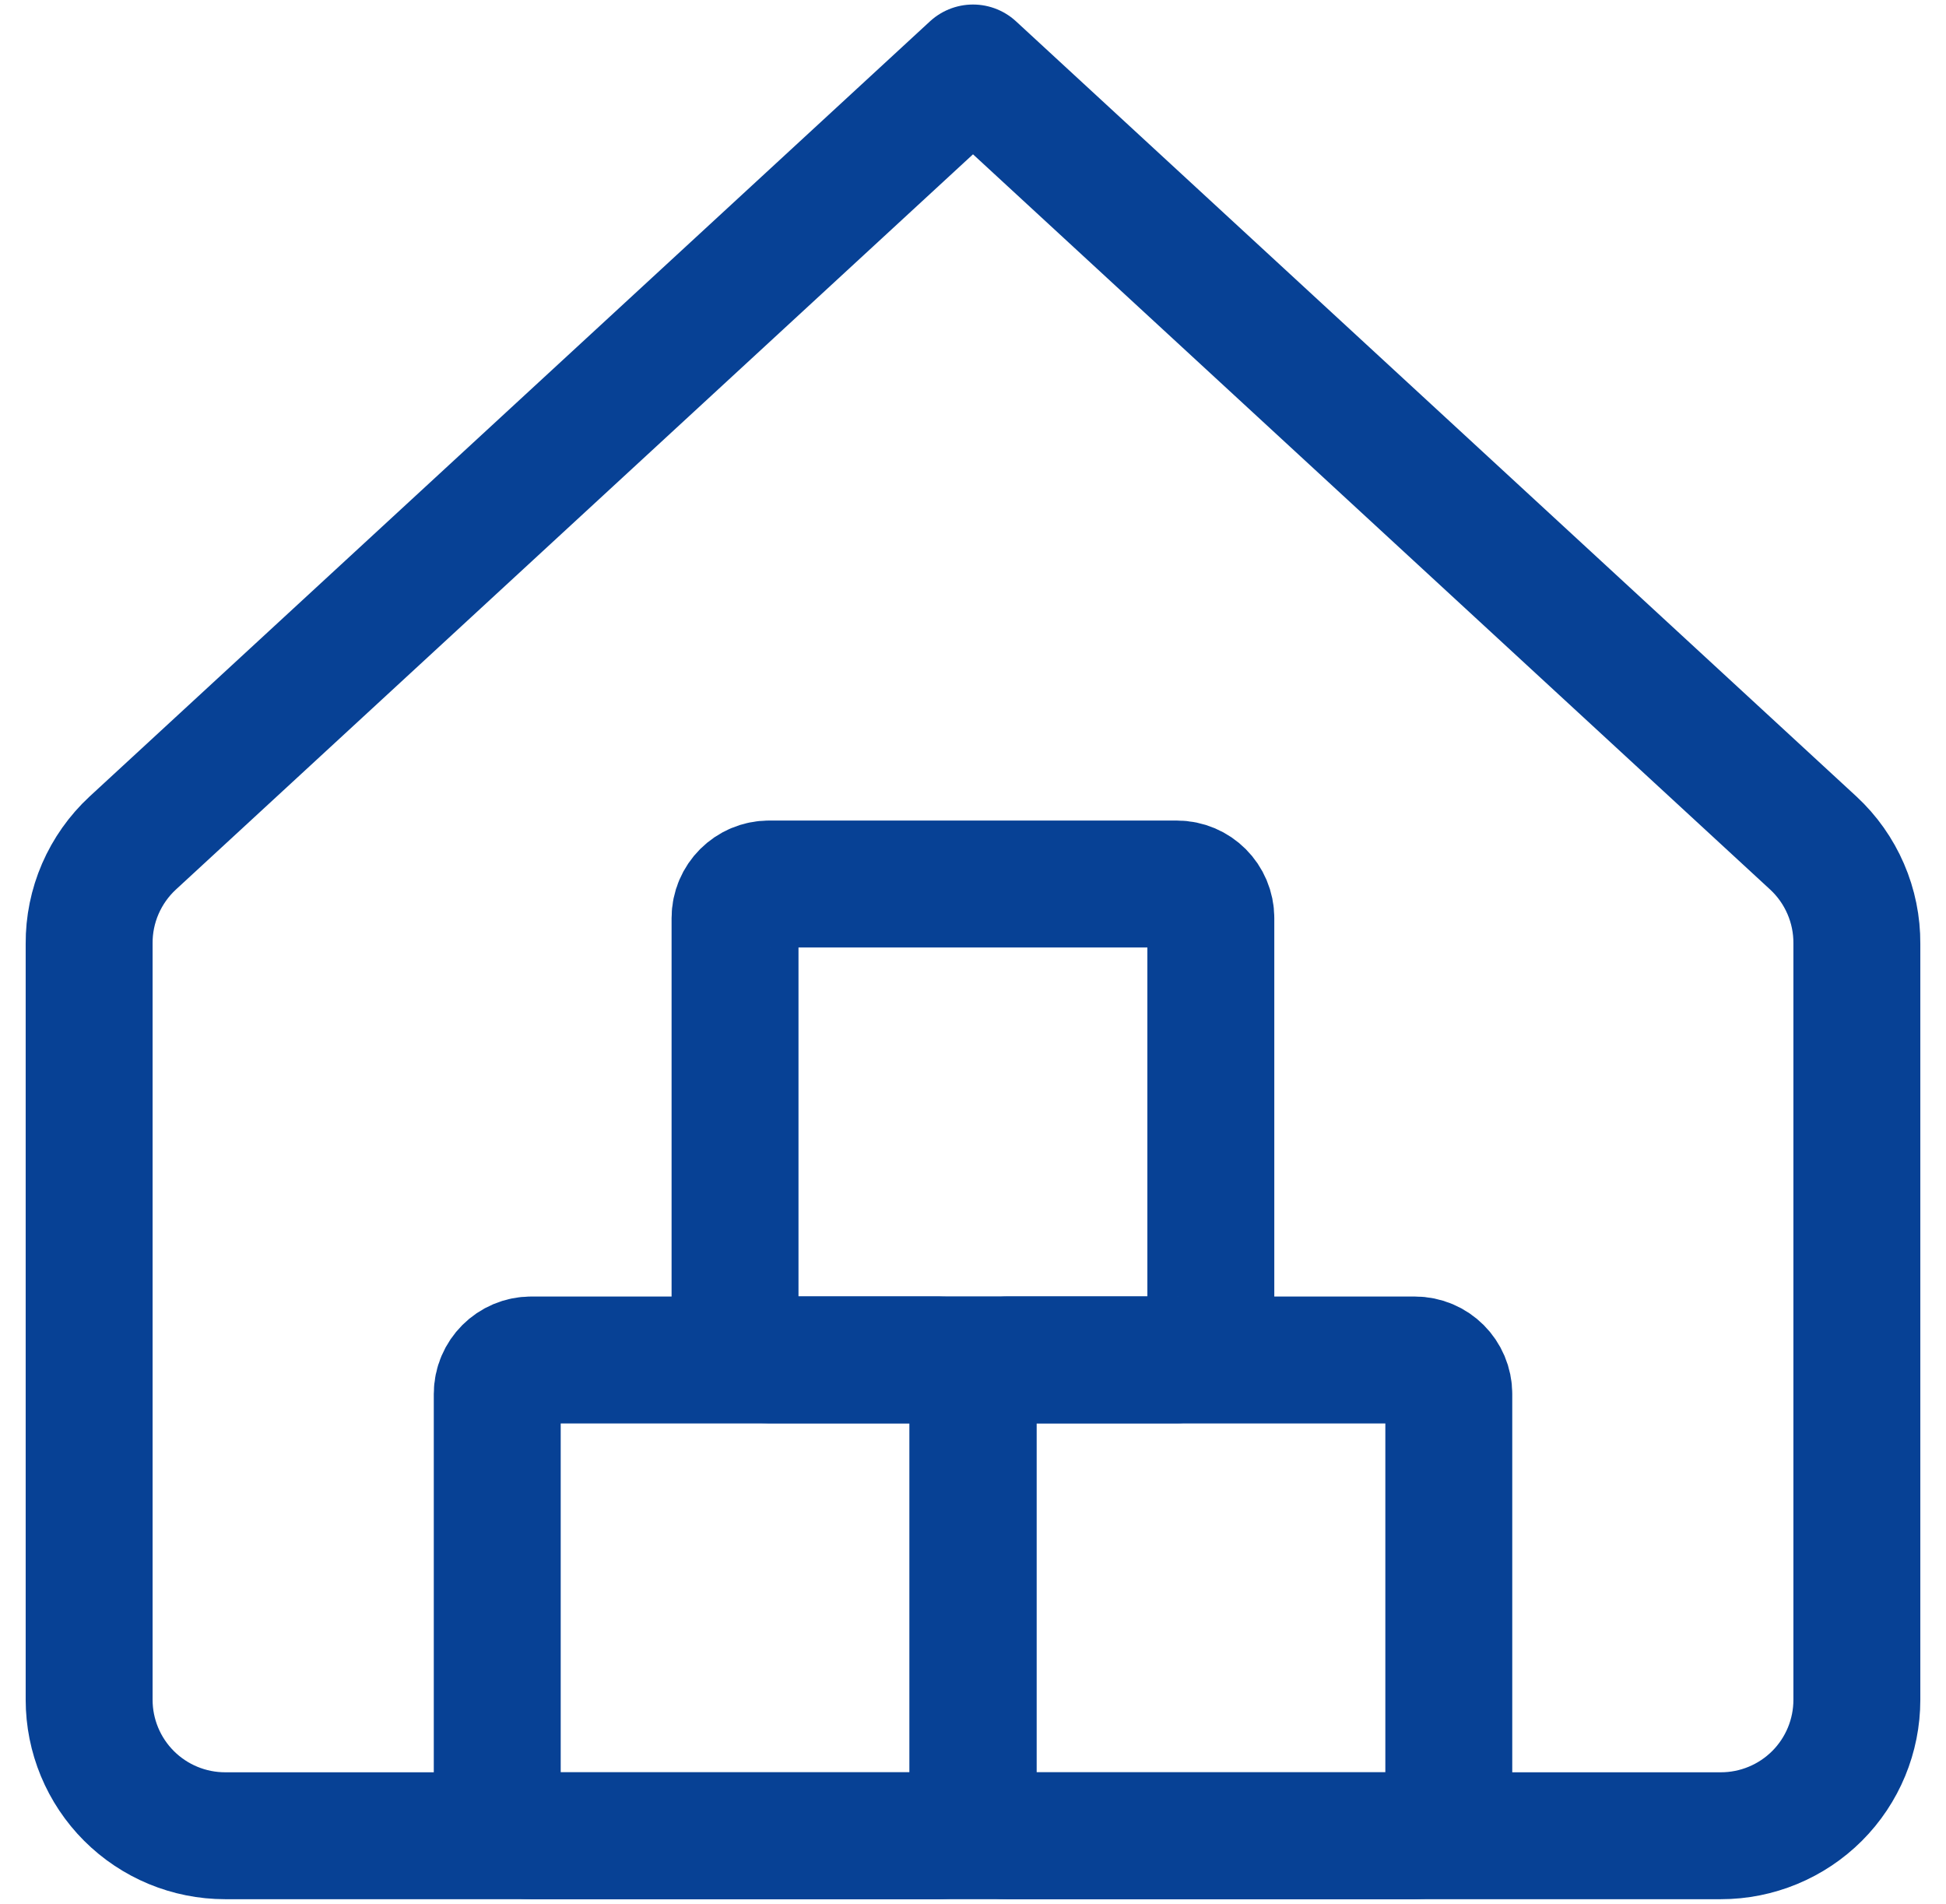
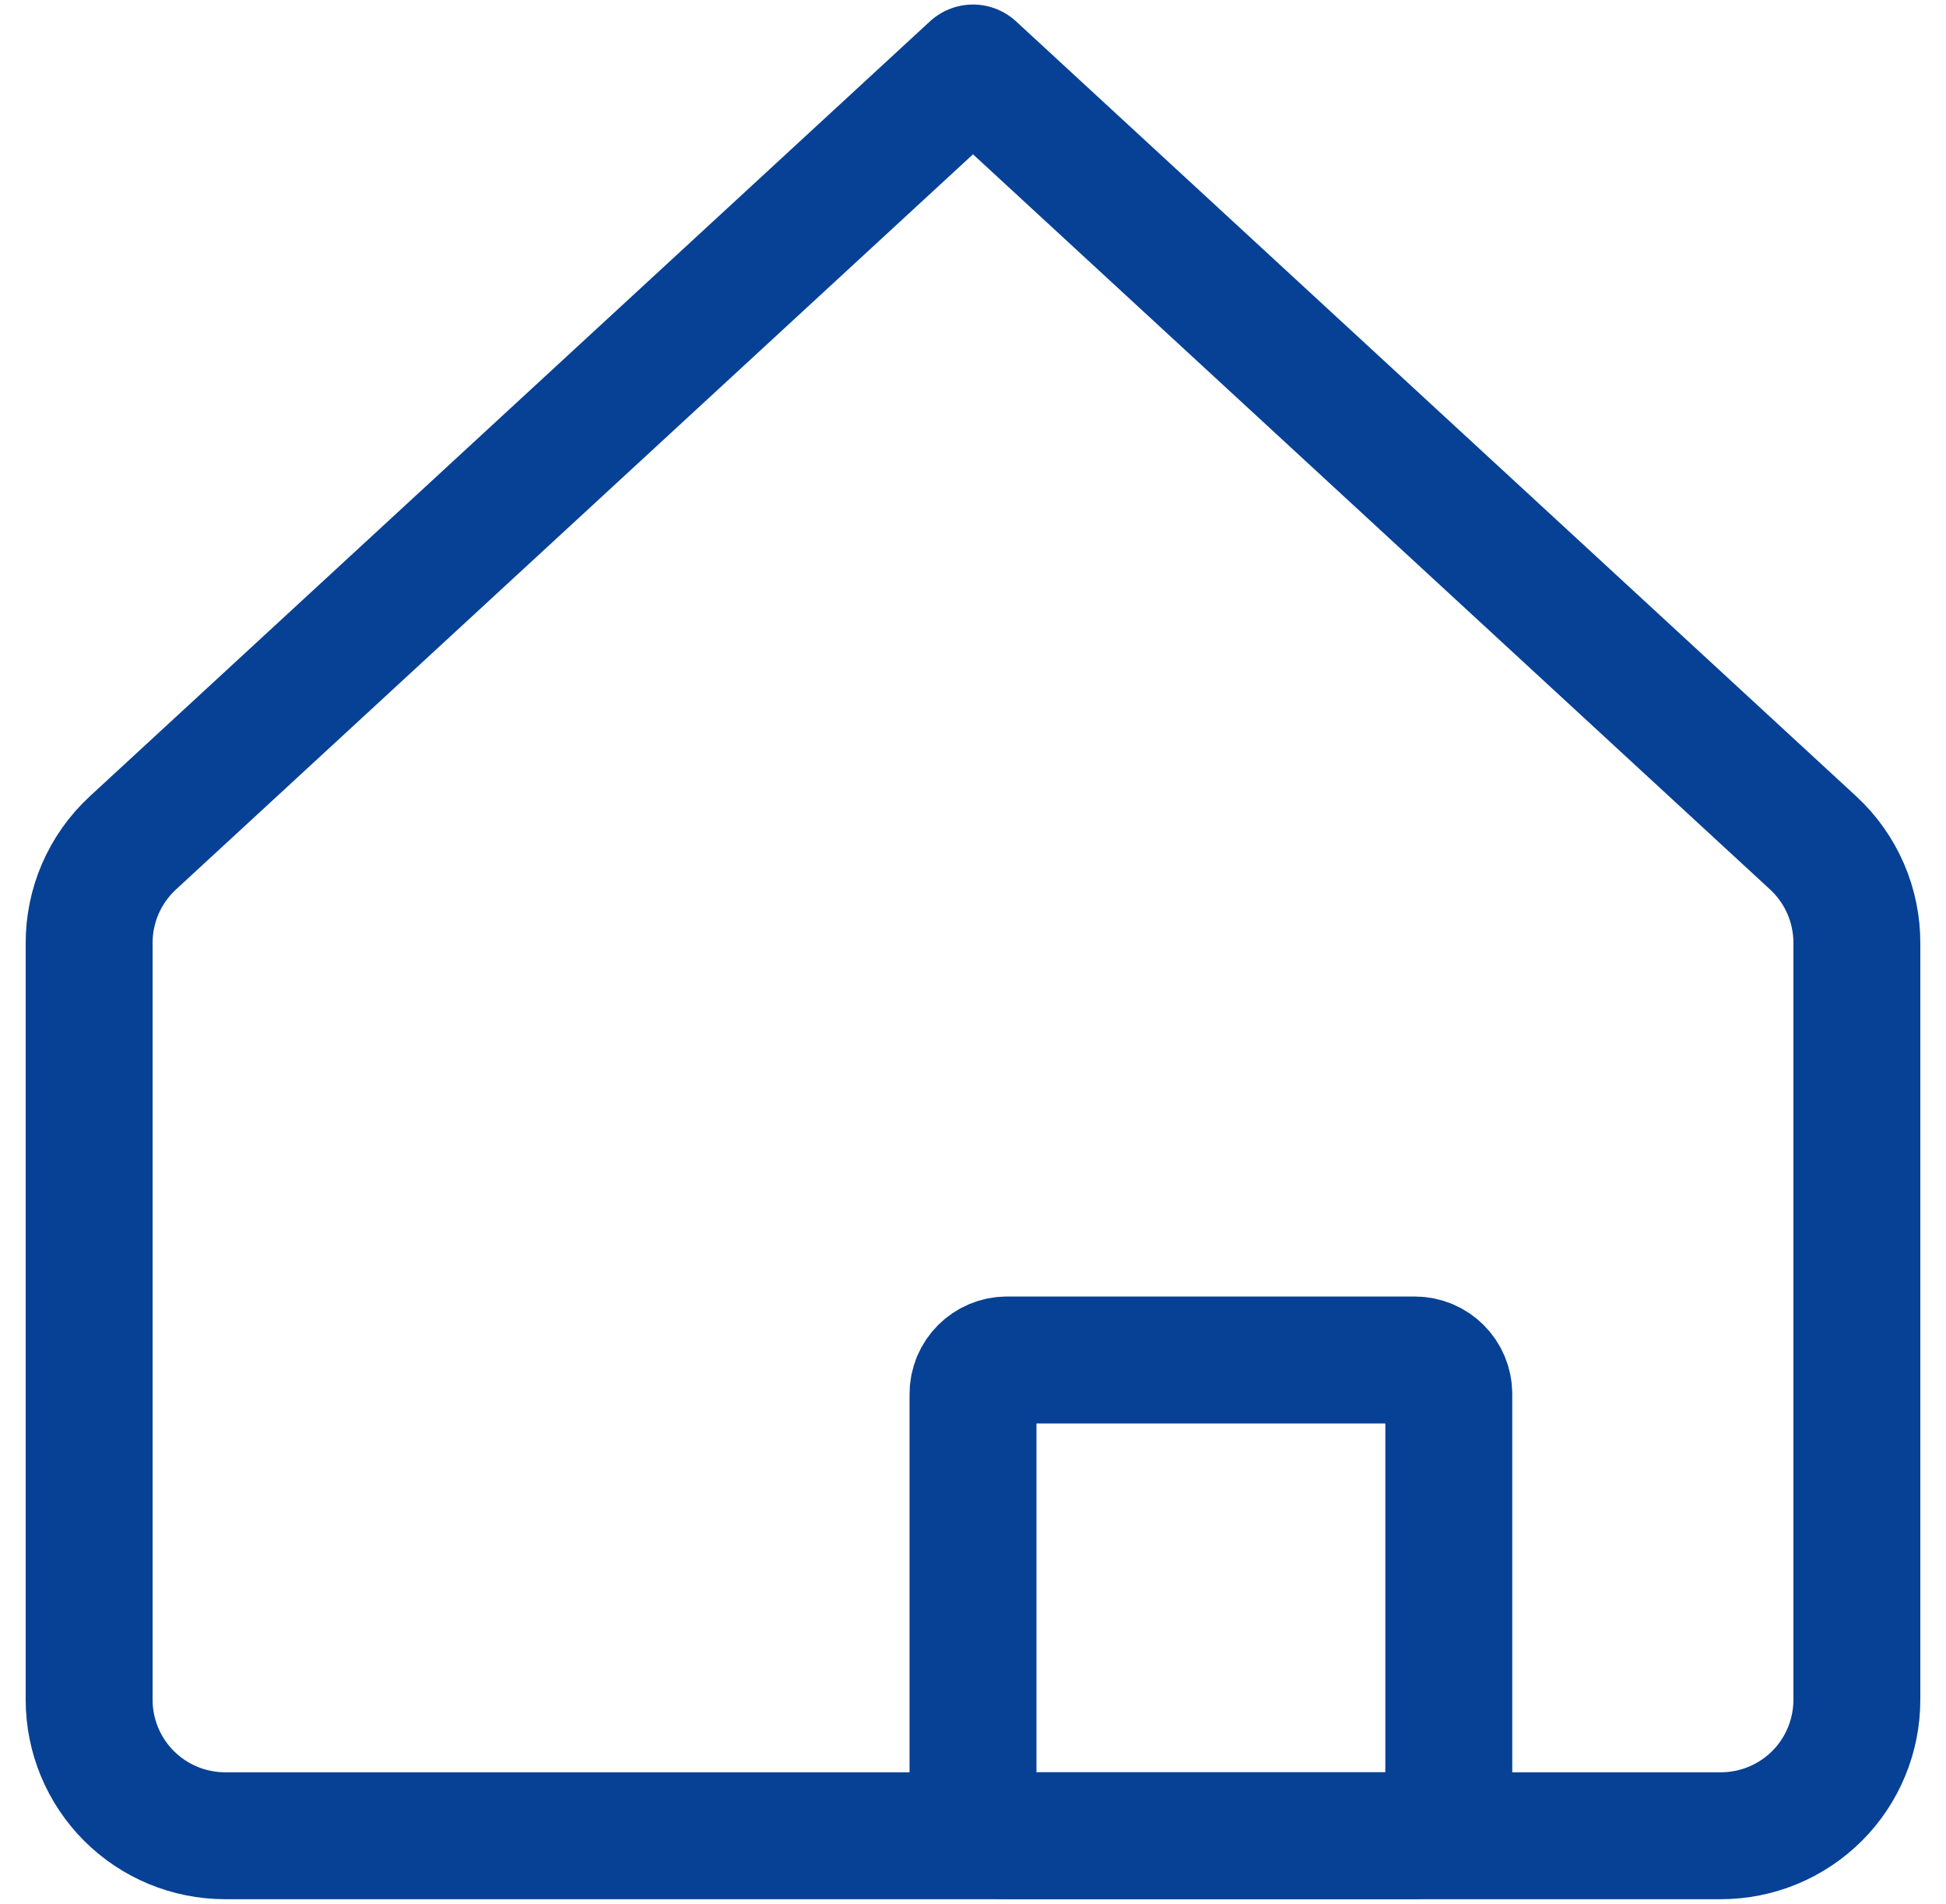
<svg xmlns="http://www.w3.org/2000/svg" width="46" height="45" viewBox="0 0 46 45" fill="none">
  <g clip-path="url(#clip0_2337_3098)">
    <path d="M43.893 22.307C43.896 21.861 43.806 21.419 43.629 21.01C43.452 20.6 43.192 20.232 42.865 19.929L23 1.607L3.136 19.929C2.809 20.232 2.549 20.6 2.371 21.01C2.194 21.419 2.104 21.861 2.107 22.307V40.179C2.107 41.031 2.446 41.849 3.049 42.452C3.652 43.054 4.469 43.393 5.322 43.393H40.679C41.531 43.393 42.349 43.054 42.952 42.452C43.555 41.849 43.893 41.031 43.893 40.179V22.307Z" stroke="#074195" stroke-width="3" stroke-linecap="round" stroke-linejoin="round" />
    <path d="M33.443 32.147H23.804C23.36 32.147 23 32.506 23 32.95V42.59C23 43.033 23.36 43.393 23.804 43.393H33.443C33.887 43.393 34.247 43.033 34.247 42.59V32.95C34.247 32.506 33.887 32.147 33.443 32.147Z" stroke="#074195" stroke-width="3" stroke-linecap="round" stroke-linejoin="round" />
-     <path d="M27.818 20.896H18.179C17.735 20.896 17.375 21.256 17.375 21.7V31.34C17.375 31.784 17.735 32.143 18.179 32.143H27.818C28.262 32.143 28.622 31.784 28.622 31.34V21.7C28.622 21.256 28.262 20.896 27.818 20.896Z" stroke="#074195" stroke-width="3" stroke-linecap="round" stroke-linejoin="round" />
-     <path d="M22.197 32.147H12.557C12.114 32.147 11.754 32.506 11.754 32.95V42.59C11.754 43.033 12.114 43.393 12.557 43.393H22.197C22.641 43.393 23.001 43.033 23.001 42.59V32.95C23.001 32.506 22.641 32.147 22.197 32.147Z" stroke="#074195" stroke-width="3" stroke-linecap="round" stroke-linejoin="round" />
  </g>
  <defs>
    <clipPath id="clip0_2337_3098">
      <rect width="45" height="45" fill="white" transform="translate(0.5)" />
    </clipPath>
  </defs>
</svg>